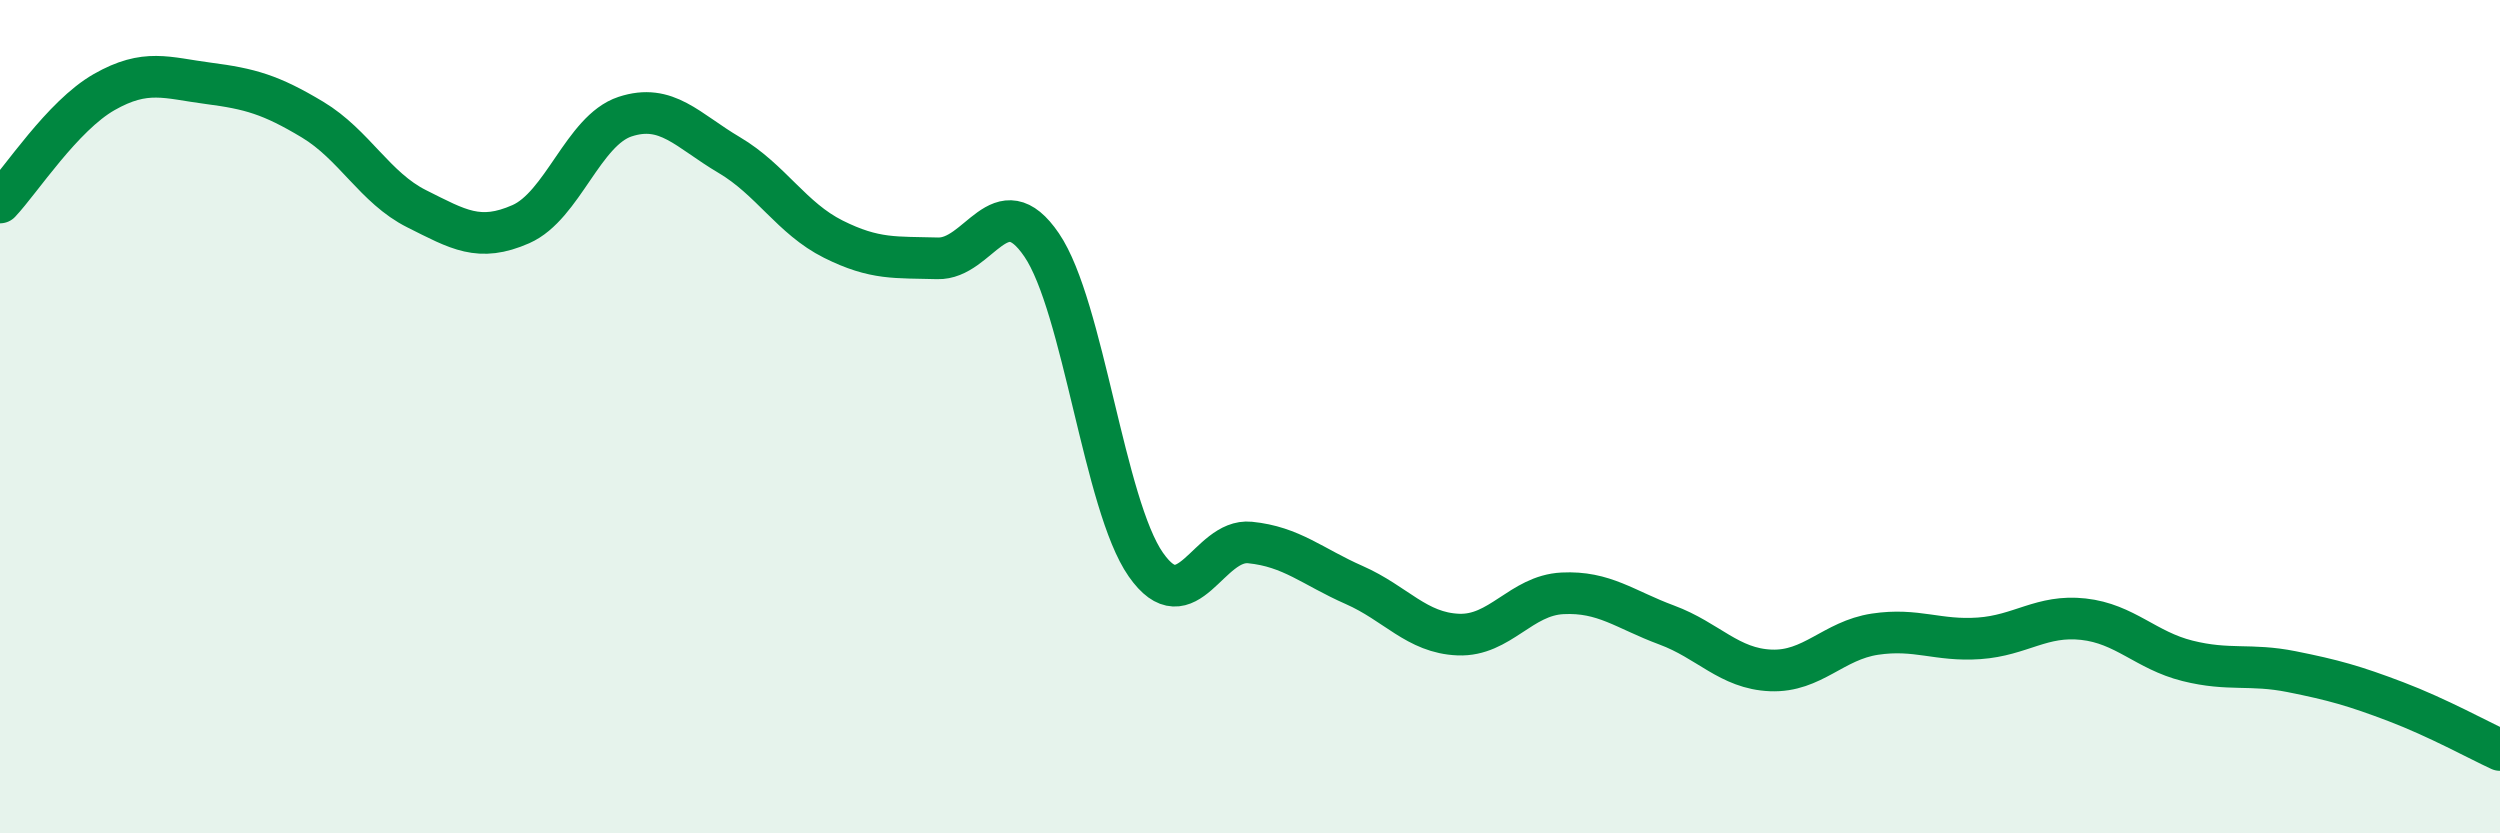
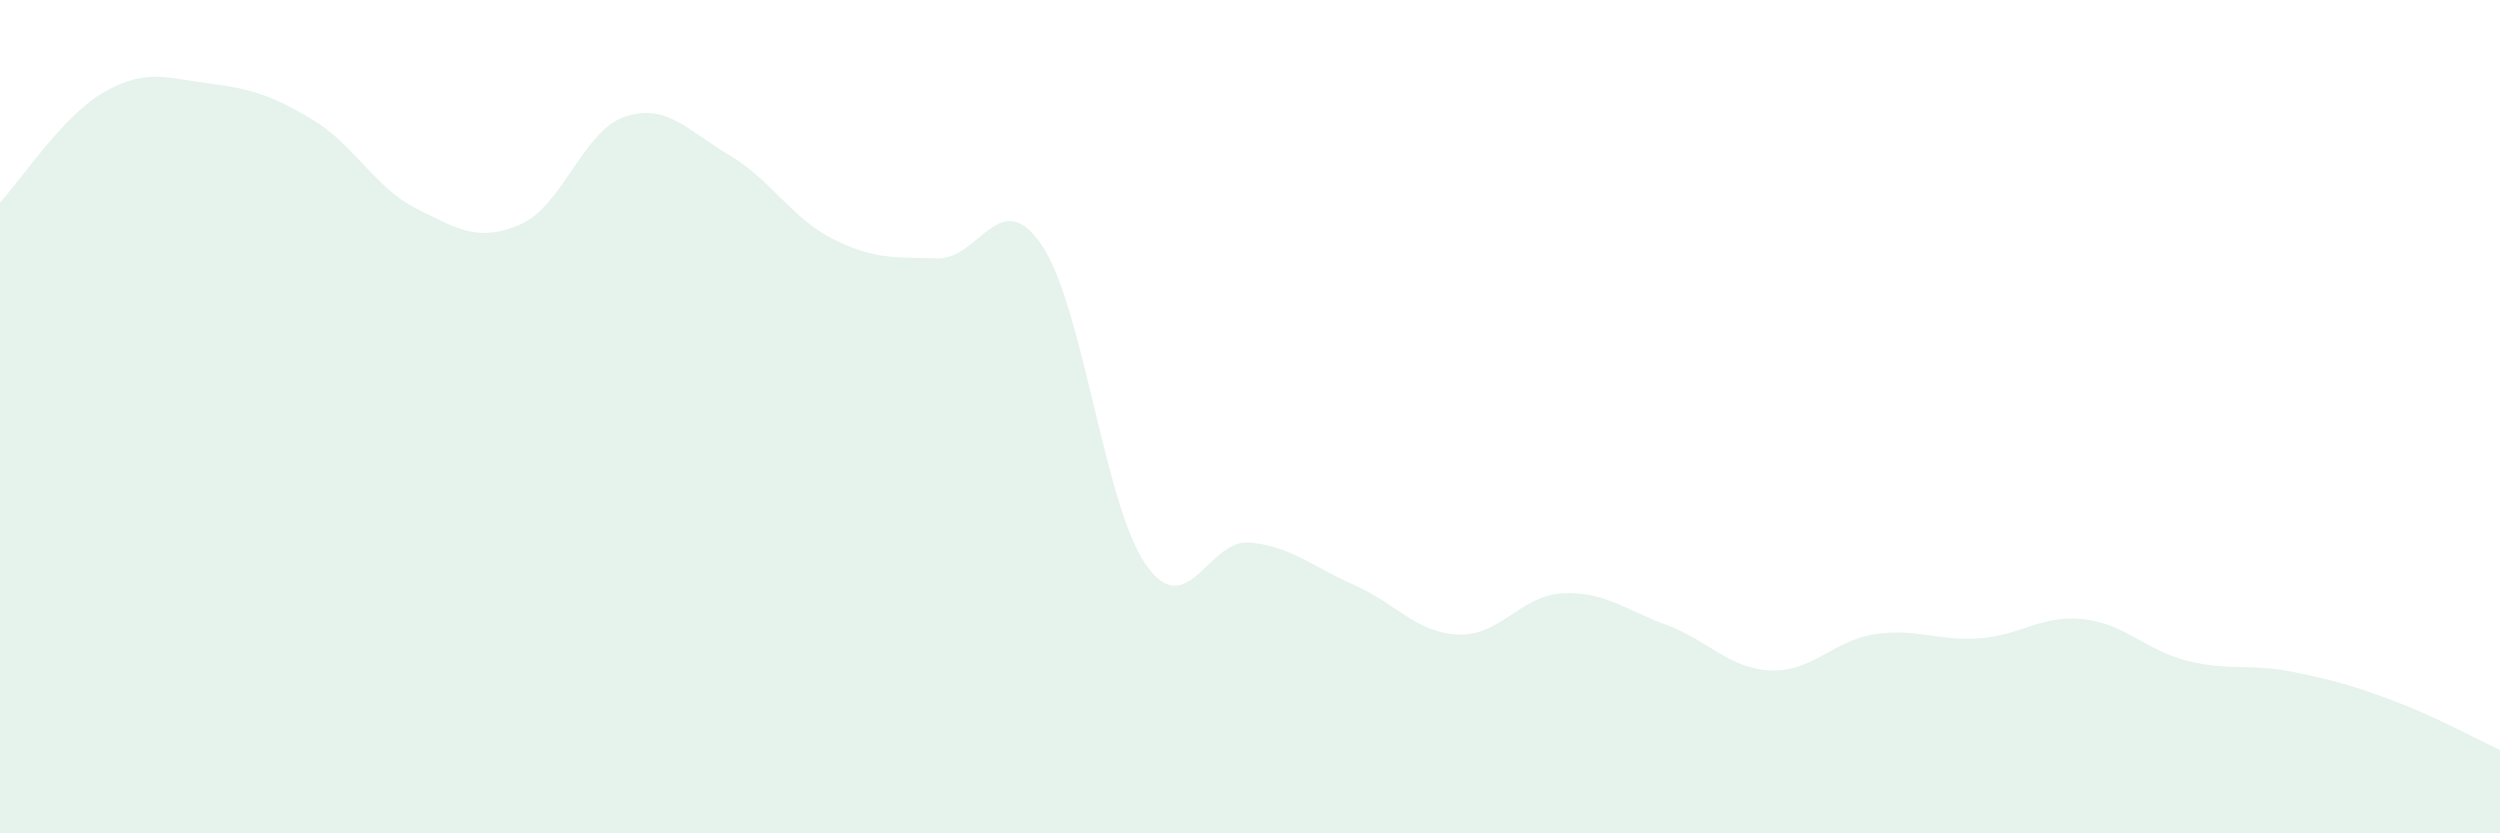
<svg xmlns="http://www.w3.org/2000/svg" width="60" height="20" viewBox="0 0 60 20">
  <path d="M 0,4.86 C 0.5,4.33 1.5,2.78 2.5,2.21 C 3.5,1.64 4,1.87 5,2 C 6,2.13 6.5,2.27 7.5,2.87 C 8.5,3.47 9,4.51 10,5.01 C 11,5.51 11.5,5.82 12.5,5.38 C 13.5,4.94 14,3.13 15,2.8 C 16,2.47 16.5,3.13 17.5,3.72 C 18.5,4.31 19,5.24 20,5.74 C 21,6.24 21.5,6.17 22.5,6.2 C 23.5,6.23 24,4.41 25,5.88 C 26,7.35 26.5,12.12 27.5,13.55 C 28.5,14.98 29,12.92 30,13.02 C 31,13.12 31.5,13.6 32.5,14.04 C 33.5,14.48 34,15.19 35,15.23 C 36,15.27 36.5,14.29 37.5,14.24 C 38.5,14.19 39,14.63 40,15 C 41,15.37 41.5,16.05 42.5,16.09 C 43.5,16.13 44,15.37 45,15.22 C 46,15.07 46.5,15.39 47.5,15.32 C 48.5,15.25 49,14.75 50,14.86 C 51,14.97 51.5,15.61 52.5,15.86 C 53.5,16.11 54,15.92 55,16.12 C 56,16.32 56.5,16.46 57.5,16.84 C 58.5,17.22 59.5,17.77 60,18L60 20L0 20Z" fill="#008740" opacity="0.1" stroke-linecap="round" stroke-linejoin="round" />
-   <path d="M 0,4.86 C 0.5,4.33 1.5,2.78 2.5,2.21 C 3.5,1.64 4,1.87 5,2 C 6,2.13 6.5,2.27 7.5,2.87 C 8.5,3.47 9,4.51 10,5.01 C 11,5.51 11.5,5.82 12.5,5.38 C 13.5,4.94 14,3.13 15,2.8 C 16,2.47 16.5,3.13 17.5,3.72 C 18.5,4.31 19,5.24 20,5.74 C 21,6.24 21.5,6.17 22.5,6.2 C 23.5,6.23 24,4.41 25,5.88 C 26,7.35 26.5,12.12 27.5,13.55 C 28.5,14.98 29,12.92 30,13.02 C 31,13.12 31.5,13.6 32.5,14.04 C 33.5,14.48 34,15.19 35,15.23 C 36,15.27 36.5,14.29 37.5,14.24 C 38.5,14.19 39,14.63 40,15 C 41,15.37 41.5,16.05 42.5,16.09 C 43.5,16.13 44,15.37 45,15.22 C 46,15.07 46.5,15.39 47.5,15.32 C 48.5,15.25 49,14.75 50,14.86 C 51,14.97 51.5,15.61 52.5,15.86 C 53.5,16.11 54,15.92 55,16.12 C 56,16.32 56.5,16.46 57.5,16.84 C 58.5,17.22 59.5,17.77 60,18" stroke="#008740" stroke-width="1" fill="none" stroke-linecap="round" stroke-linejoin="round" />
</svg>